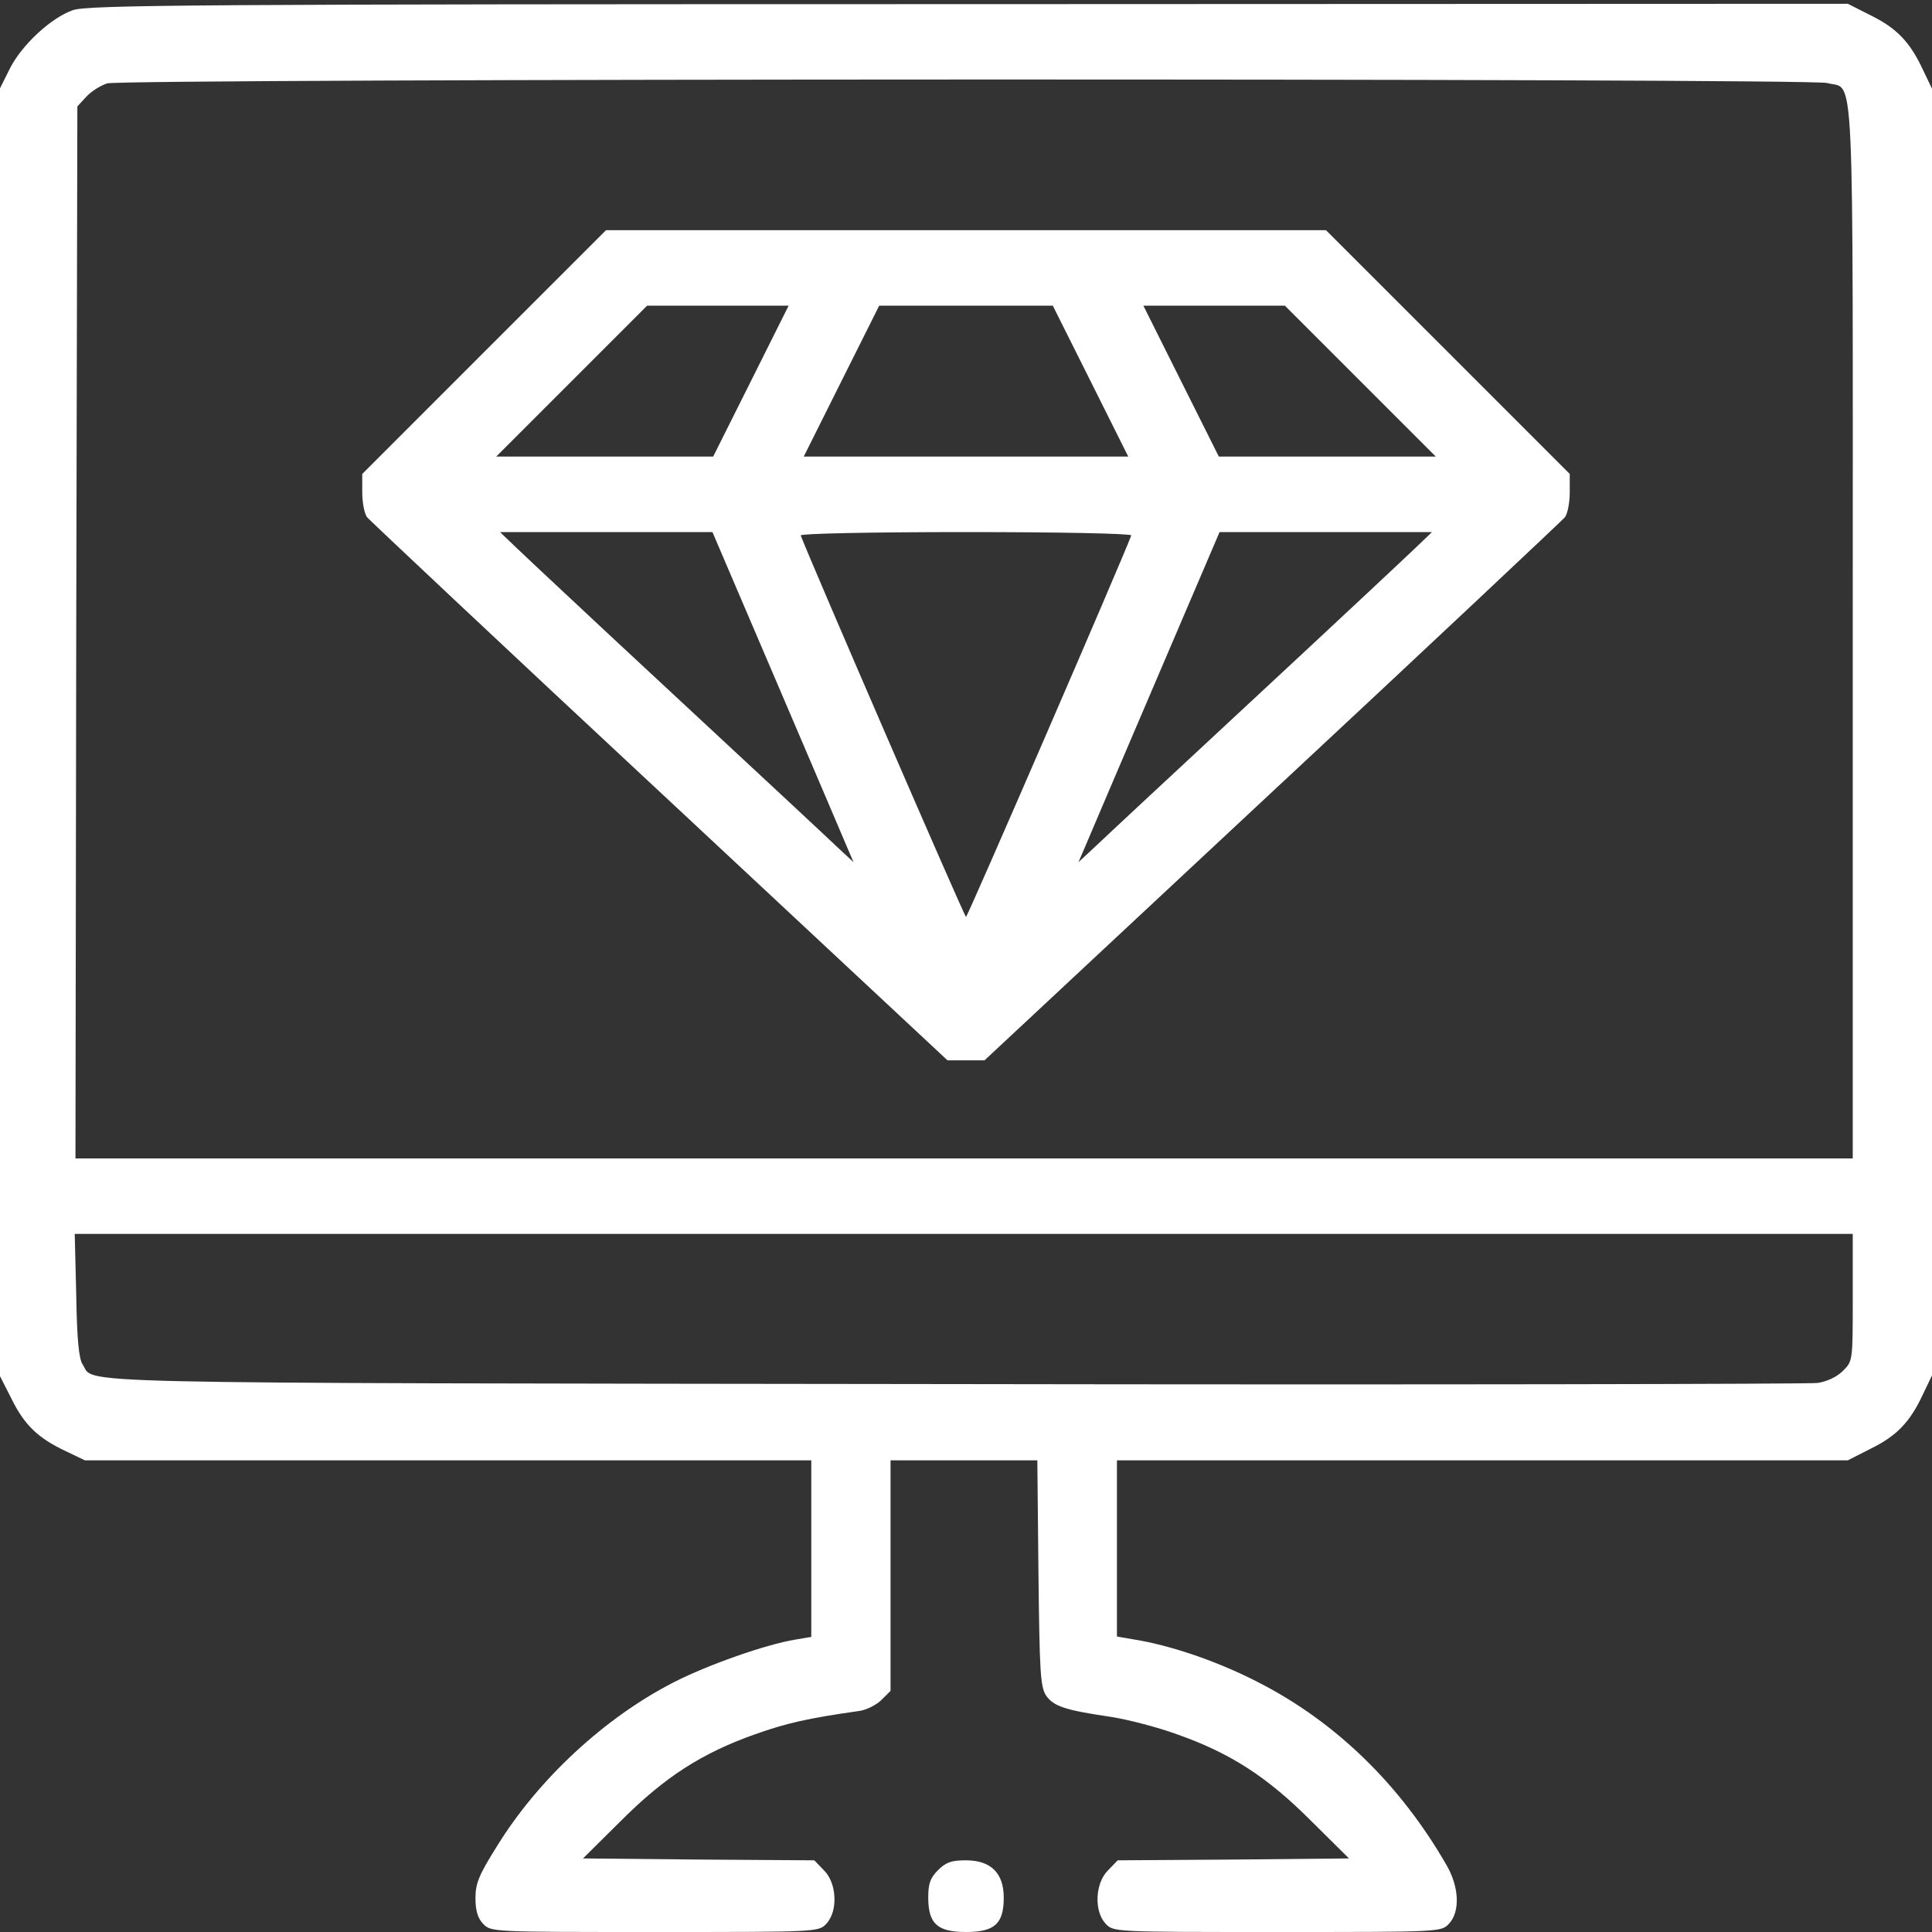
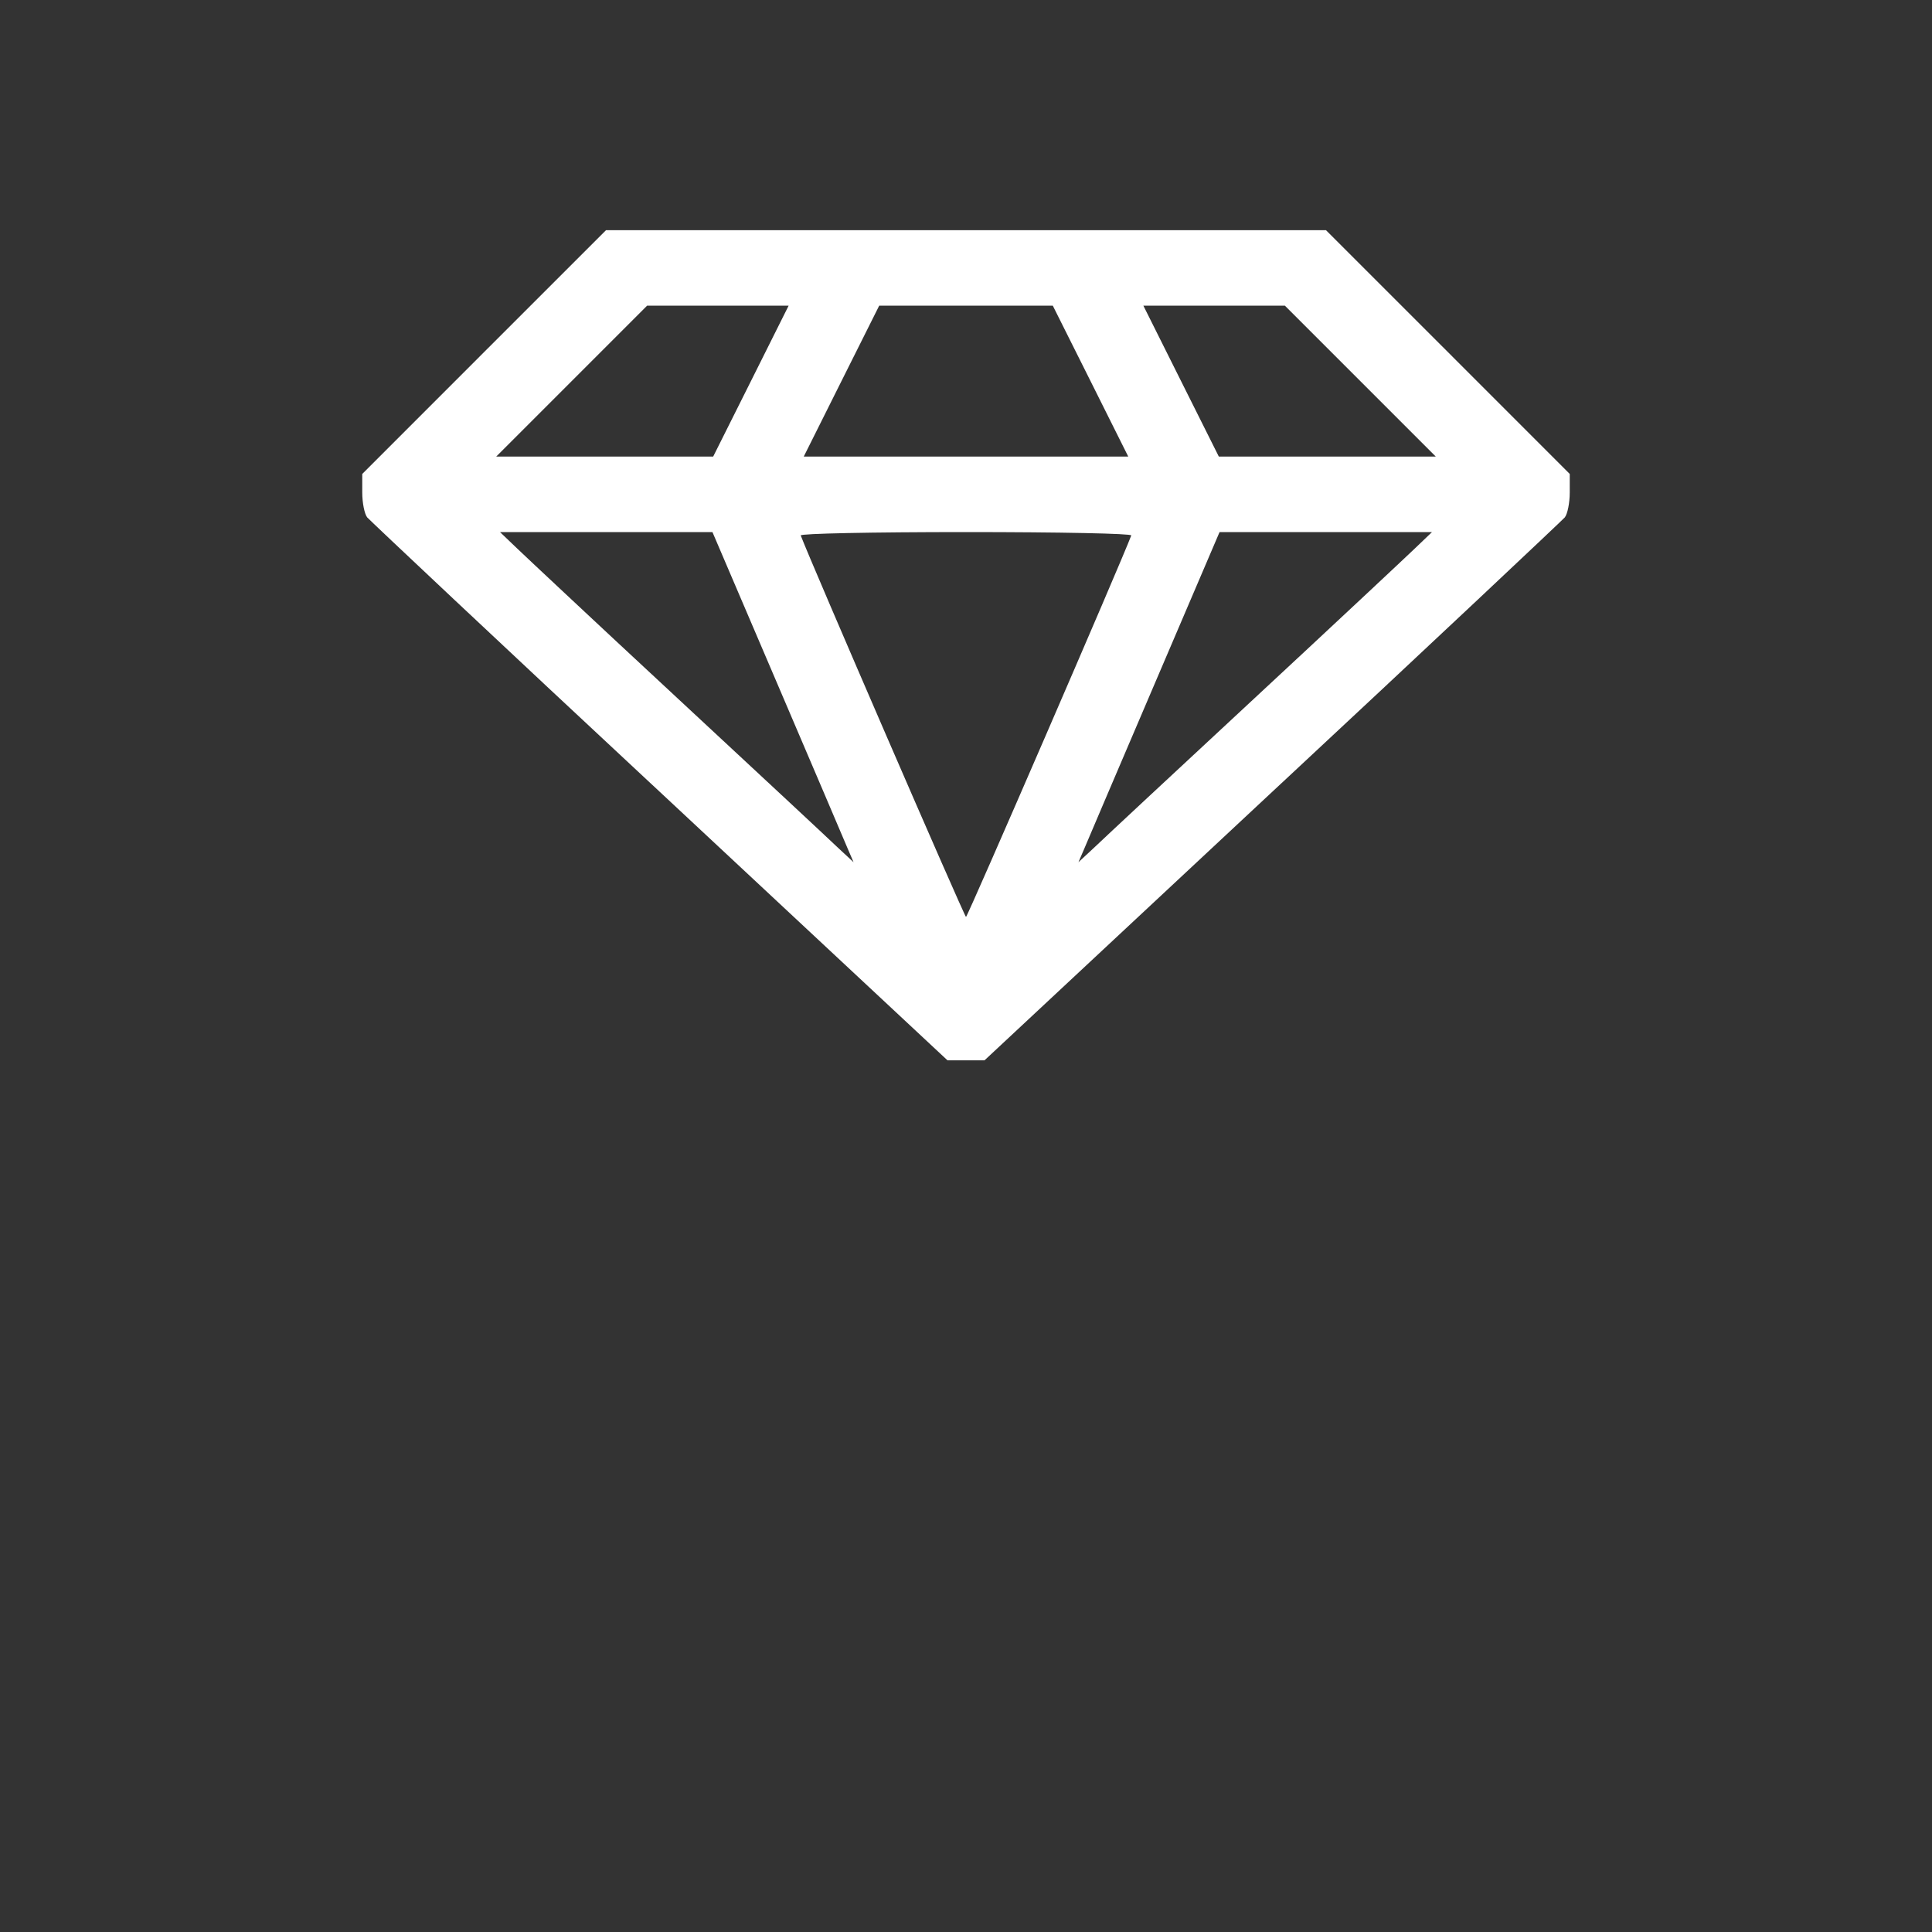
<svg xmlns="http://www.w3.org/2000/svg" width="50" height="50" viewBox="0 0 50 50" fill="none">
  <rect x="0" y="0" width="50" height="50" fill="#333333" stroke="none" />
  <g id="image 18 (traced)" clip-path="url(#clip0_128_375)">
    <g id="Black">
-       <path id="Vector" d="M1.885 0.264C1.318 0.459 0.557 1.172 0.254 1.777L0 2.285V18.945V35.615L0.303 36.211C0.635 36.885 0.996 37.227 1.709 37.559L2.197 37.793H11.602H20.996V40.078V42.363L20.586 42.432C19.814 42.559 18.32 43.086 17.441 43.535C15.645 44.453 13.935 46.045 12.871 47.764C12.393 48.525 12.305 48.74 12.305 49.121C12.305 49.443 12.363 49.639 12.5 49.785C12.705 50 12.705 50 16.943 50C21.182 50 21.182 50 21.387 49.785C21.689 49.463 21.66 48.74 21.328 48.408L21.074 48.145L18.076 48.125L15.088 48.096L16.074 47.119C17.207 45.986 18.164 45.371 19.541 44.883C20.342 44.6 20.869 44.473 22.256 44.277C22.432 44.248 22.686 44.121 22.812 43.994L23.047 43.76V40.772V37.793H24.941H26.846L26.875 40.703C26.904 43.272 26.924 43.643 27.07 43.877C27.266 44.16 27.559 44.258 28.76 44.434C29.189 44.502 29.951 44.697 30.459 44.883C31.846 45.371 32.793 45.986 33.926 47.119L34.912 48.096L31.924 48.125L28.926 48.145L28.672 48.408C28.34 48.74 28.311 49.463 28.613 49.785C28.818 50 28.818 50 33.057 50C37.295 50 37.295 50 37.5 49.785C37.793 49.473 37.764 48.828 37.432 48.262C36.24 46.191 34.57 44.56 32.559 43.535C31.572 43.027 30.459 42.637 29.531 42.461L28.906 42.353V40.068V37.793H38.359H47.822L48.418 37.49C49.092 37.158 49.434 36.797 49.766 36.084L50 35.596V18.945V2.295L49.766 1.807C49.434 1.094 49.092 0.732 48.418 0.4L47.822 0.098L25.059 0.107C5.107 0.107 2.246 0.127 1.885 0.264ZM47.285 2.148C48.008 2.354 47.949 1.162 47.949 16.328V29.98H24.951H1.953L1.973 16.367L2.002 2.754L2.236 2.5C2.373 2.354 2.617 2.207 2.773 2.158C3.213 2.031 46.826 2.021 47.285 2.148ZM47.949 33.584C47.949 35.225 47.949 35.225 47.695 35.478C47.539 35.635 47.285 35.752 47.041 35.791C46.816 35.82 36.748 35.84 24.658 35.82C1.035 35.791 2.48 35.82 2.139 35.312C2.041 35.166 1.992 34.668 1.973 33.516L1.934 31.934H24.941H47.949V33.584Z" fill="white" />
      <path id="Vector_2" d="M12.529 9.111L9.375 12.266V12.744C9.375 13.018 9.434 13.301 9.502 13.389C9.57 13.467 12.969 16.67 17.07 20.488L24.521 27.441H25H25.479L32.93 20.488C37.031 16.67 40.43 13.467 40.498 13.389C40.566 13.301 40.625 13.018 40.625 12.744V12.266L37.471 9.111L34.316 5.957H25H15.684L12.529 9.111ZM19.434 9.863L18.457 11.816H15.654H12.842L14.795 9.863L16.748 7.91H18.574H20.41L19.434 9.863ZM28.223 9.863L29.199 11.816H25H20.801L21.777 9.863L22.754 7.91H25H27.246L28.223 9.863ZM35.205 9.863L37.158 11.816H34.346H31.543L30.566 9.863L29.59 7.91H31.426H33.252L35.205 9.863ZM20.117 17.695C21.045 19.863 21.865 21.787 21.943 21.973L22.09 22.314L21.66 21.914C21.436 21.699 19.57 19.961 17.529 18.066C15.488 16.172 13.623 14.424 13.379 14.19L12.94 13.77H15.693H18.438L20.117 17.695ZM29.277 13.857C29.033 14.512 25.039 23.73 25 23.73C24.961 23.73 20.967 14.512 20.723 13.857C20.703 13.809 22.539 13.77 25 13.77C27.461 13.77 29.297 13.809 29.277 13.857ZM36.621 14.19C36.377 14.424 34.512 16.172 32.471 18.066C30.43 19.961 28.564 21.699 28.34 21.914L27.91 22.314L28.057 21.973C28.135 21.787 28.955 19.863 29.883 17.695L31.562 13.77H34.307H37.06L36.621 14.19Z" fill="white" />
-       <path id="Vector_3" d="M24.277 48.398C24.072 48.603 24.023 48.75 24.023 49.111C24.023 49.785 24.258 50 25 50C25.742 50 25.977 49.785 25.977 49.111C25.977 48.477 25.645 48.145 25 48.145C24.629 48.145 24.482 48.193 24.277 48.398Z" fill="white" />
    </g>
  </g>
  <defs>
    <clipPath id="clip0_128_375">
      <rect width="50" height="50" fill="white" />
    </clipPath>
  </defs>
</svg>